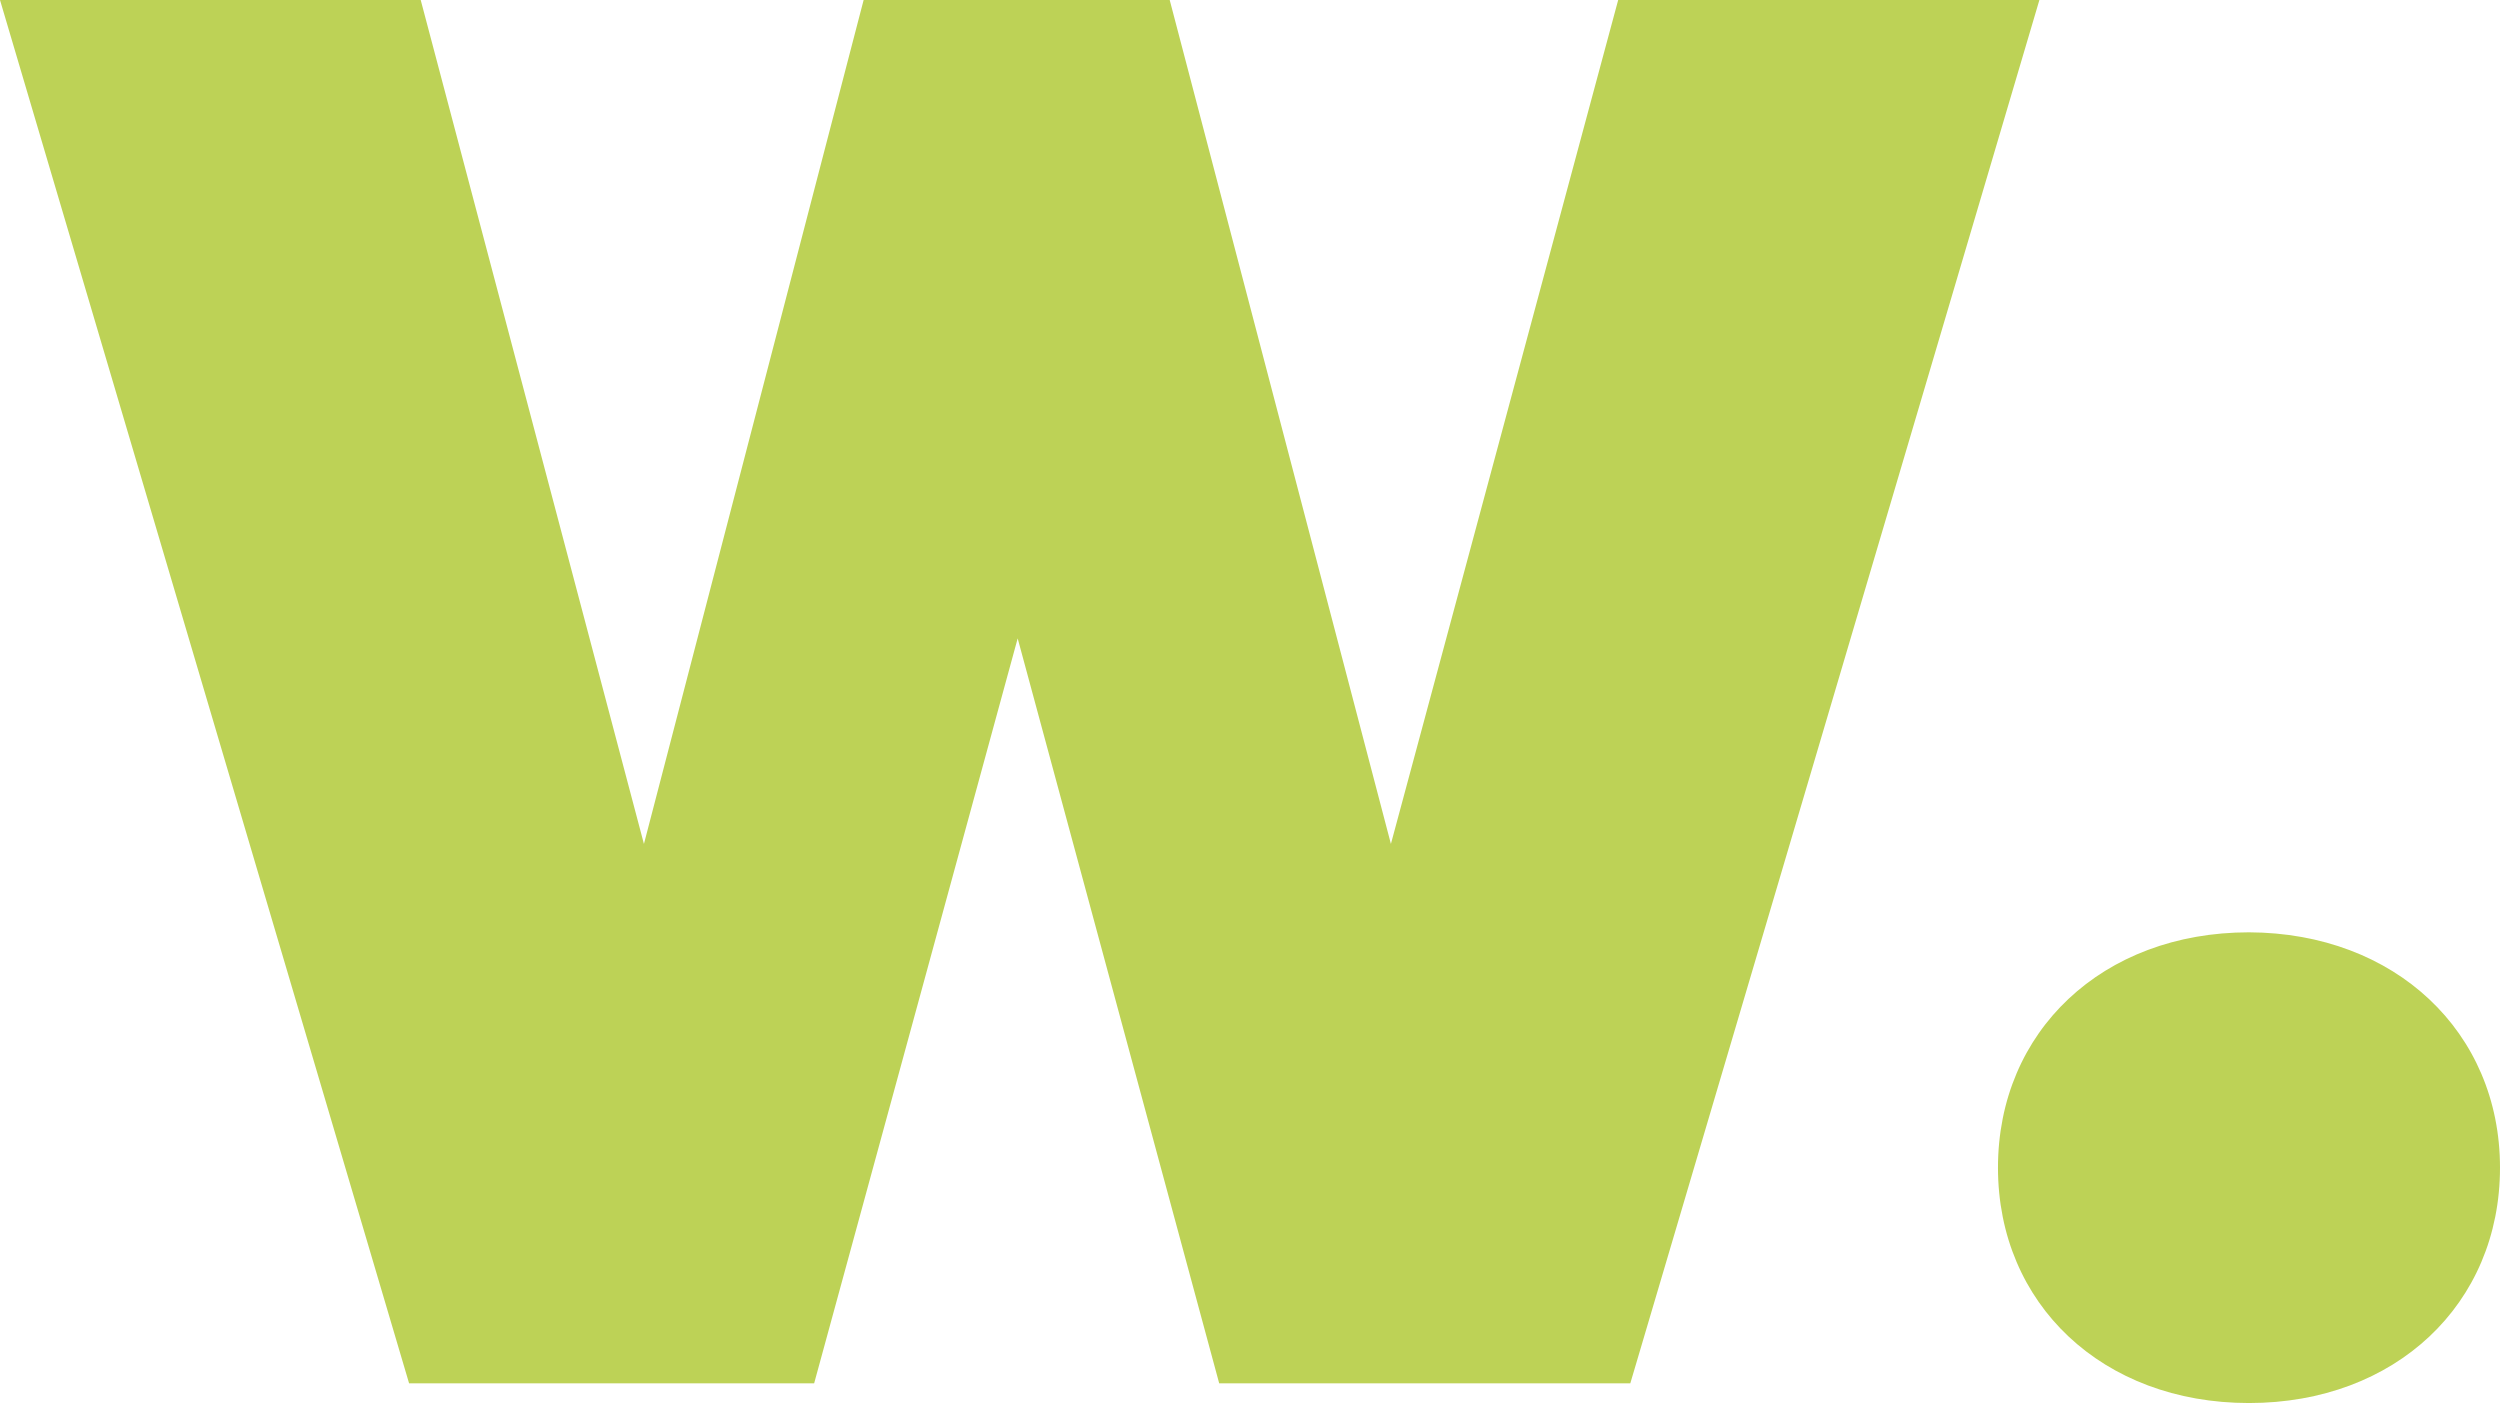
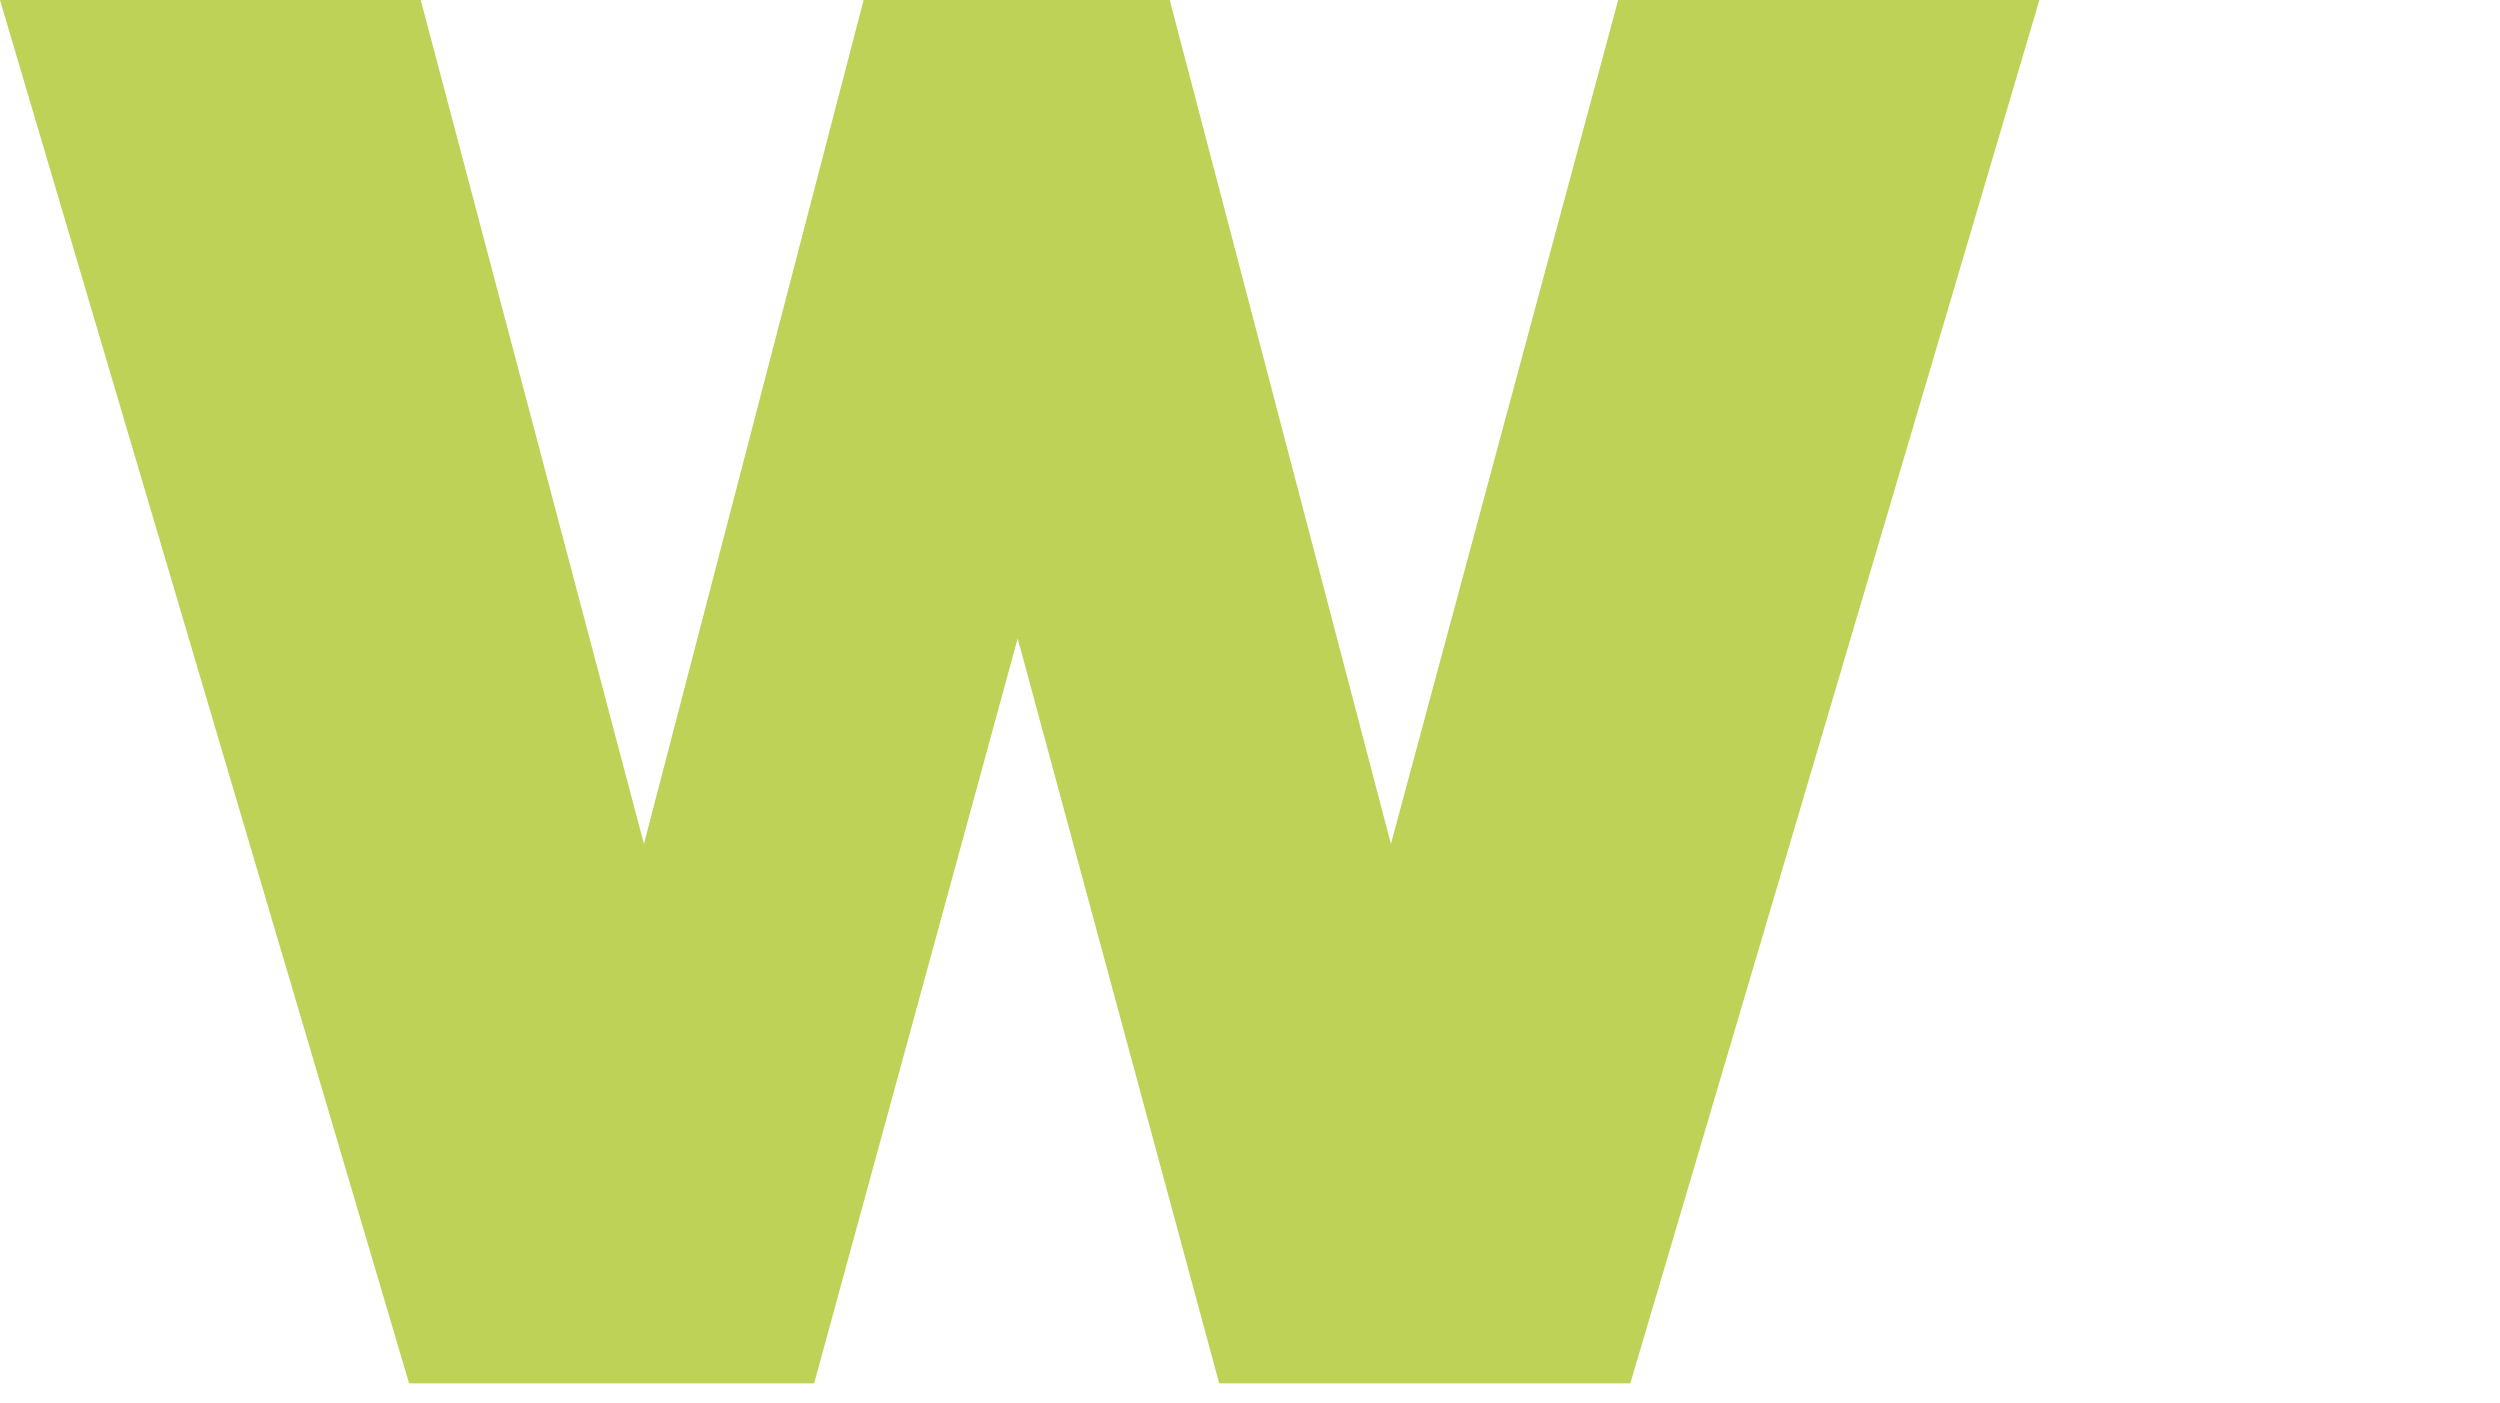
<svg xmlns="http://www.w3.org/2000/svg" version="1.1" id="Laag_1" x="0px" y="0px" viewBox="0 0 49.5 27.78" style="enable-background:new 0 0 49.5 27.78;" xml:space="preserve">
  <style type="text/css"> .st0{enable-background:new ;} .st1{fill:#BDD256;} </style>
  <g class="st0">
    <path class="st1" d="M40.38,0l-8.1,27.39h-8.14l-3.99-14.75l-4.03,14.75H8.1L0,0h8.33l4.42,16.71L17.1,0h6.06l4.38,16.71L32.04,0 H40.38z" />
-     <path class="st1" d="M49.5,23.12c0,2.7-2.07,4.66-4.97,4.66s-4.97-1.96-4.97-4.66s2.07-4.66,4.97-4.66 C47.42,18.47,49.5,20.43,49.5,23.12z" />
  </g>
</svg>